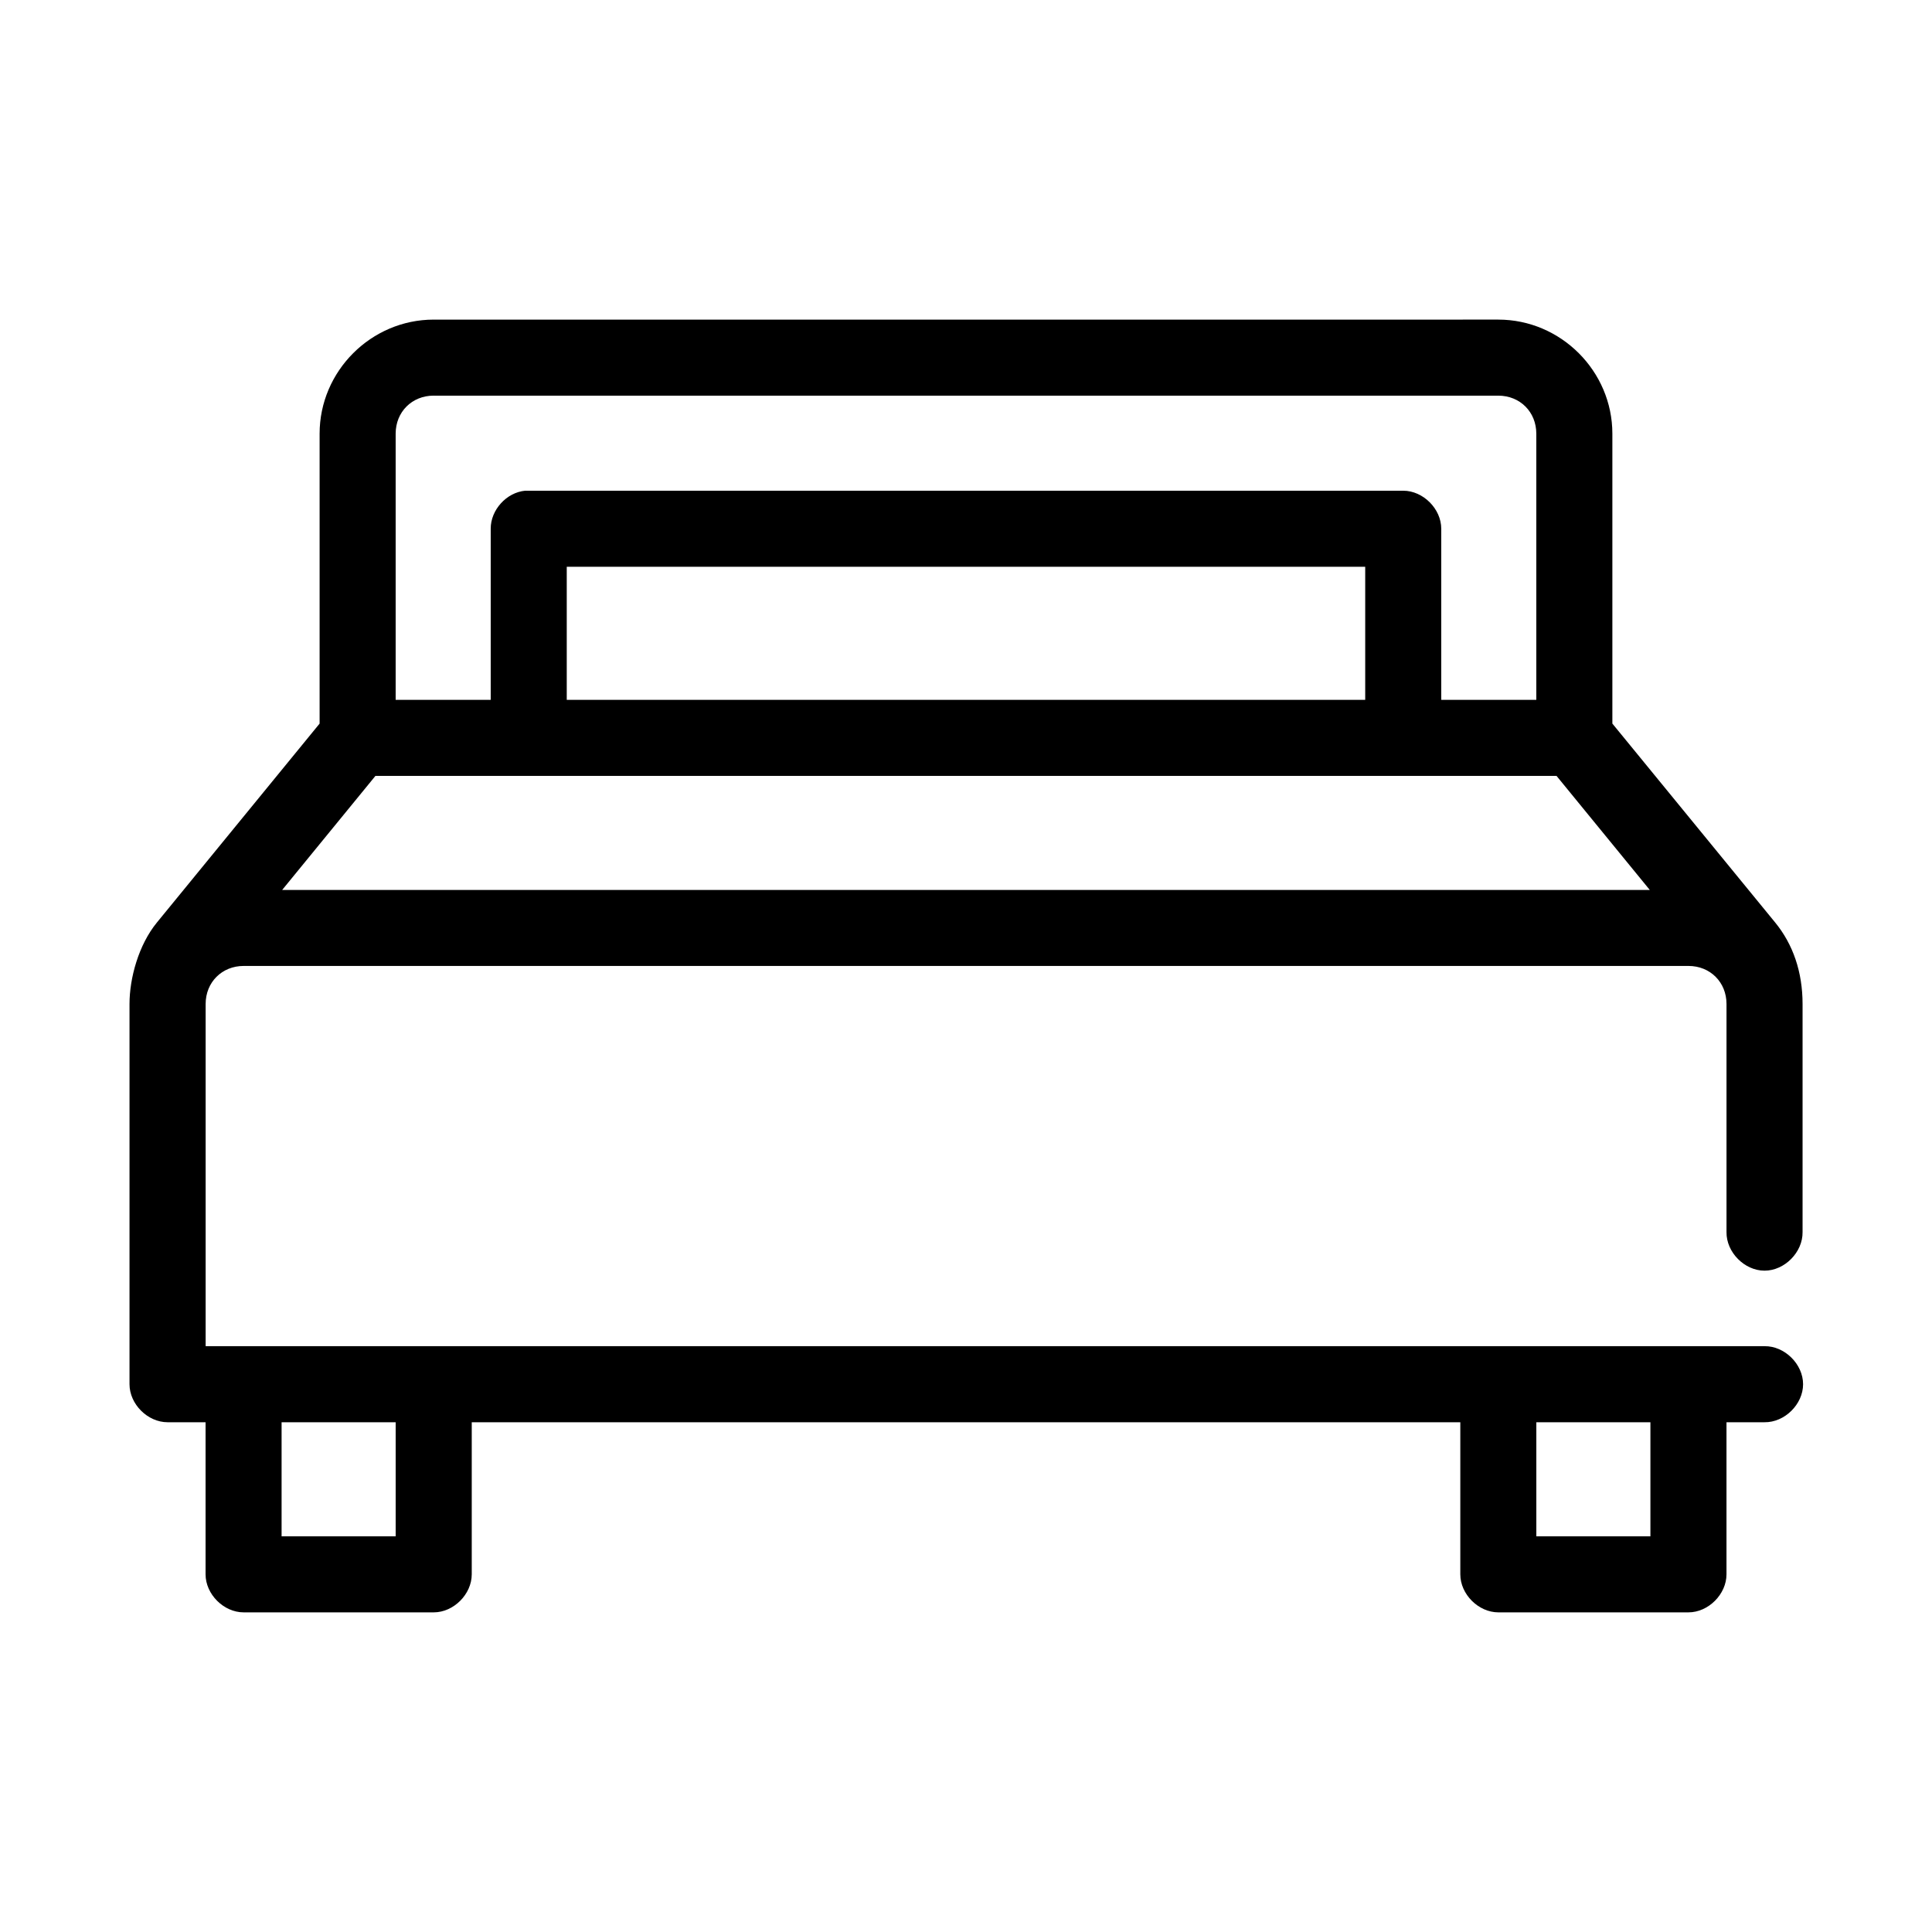
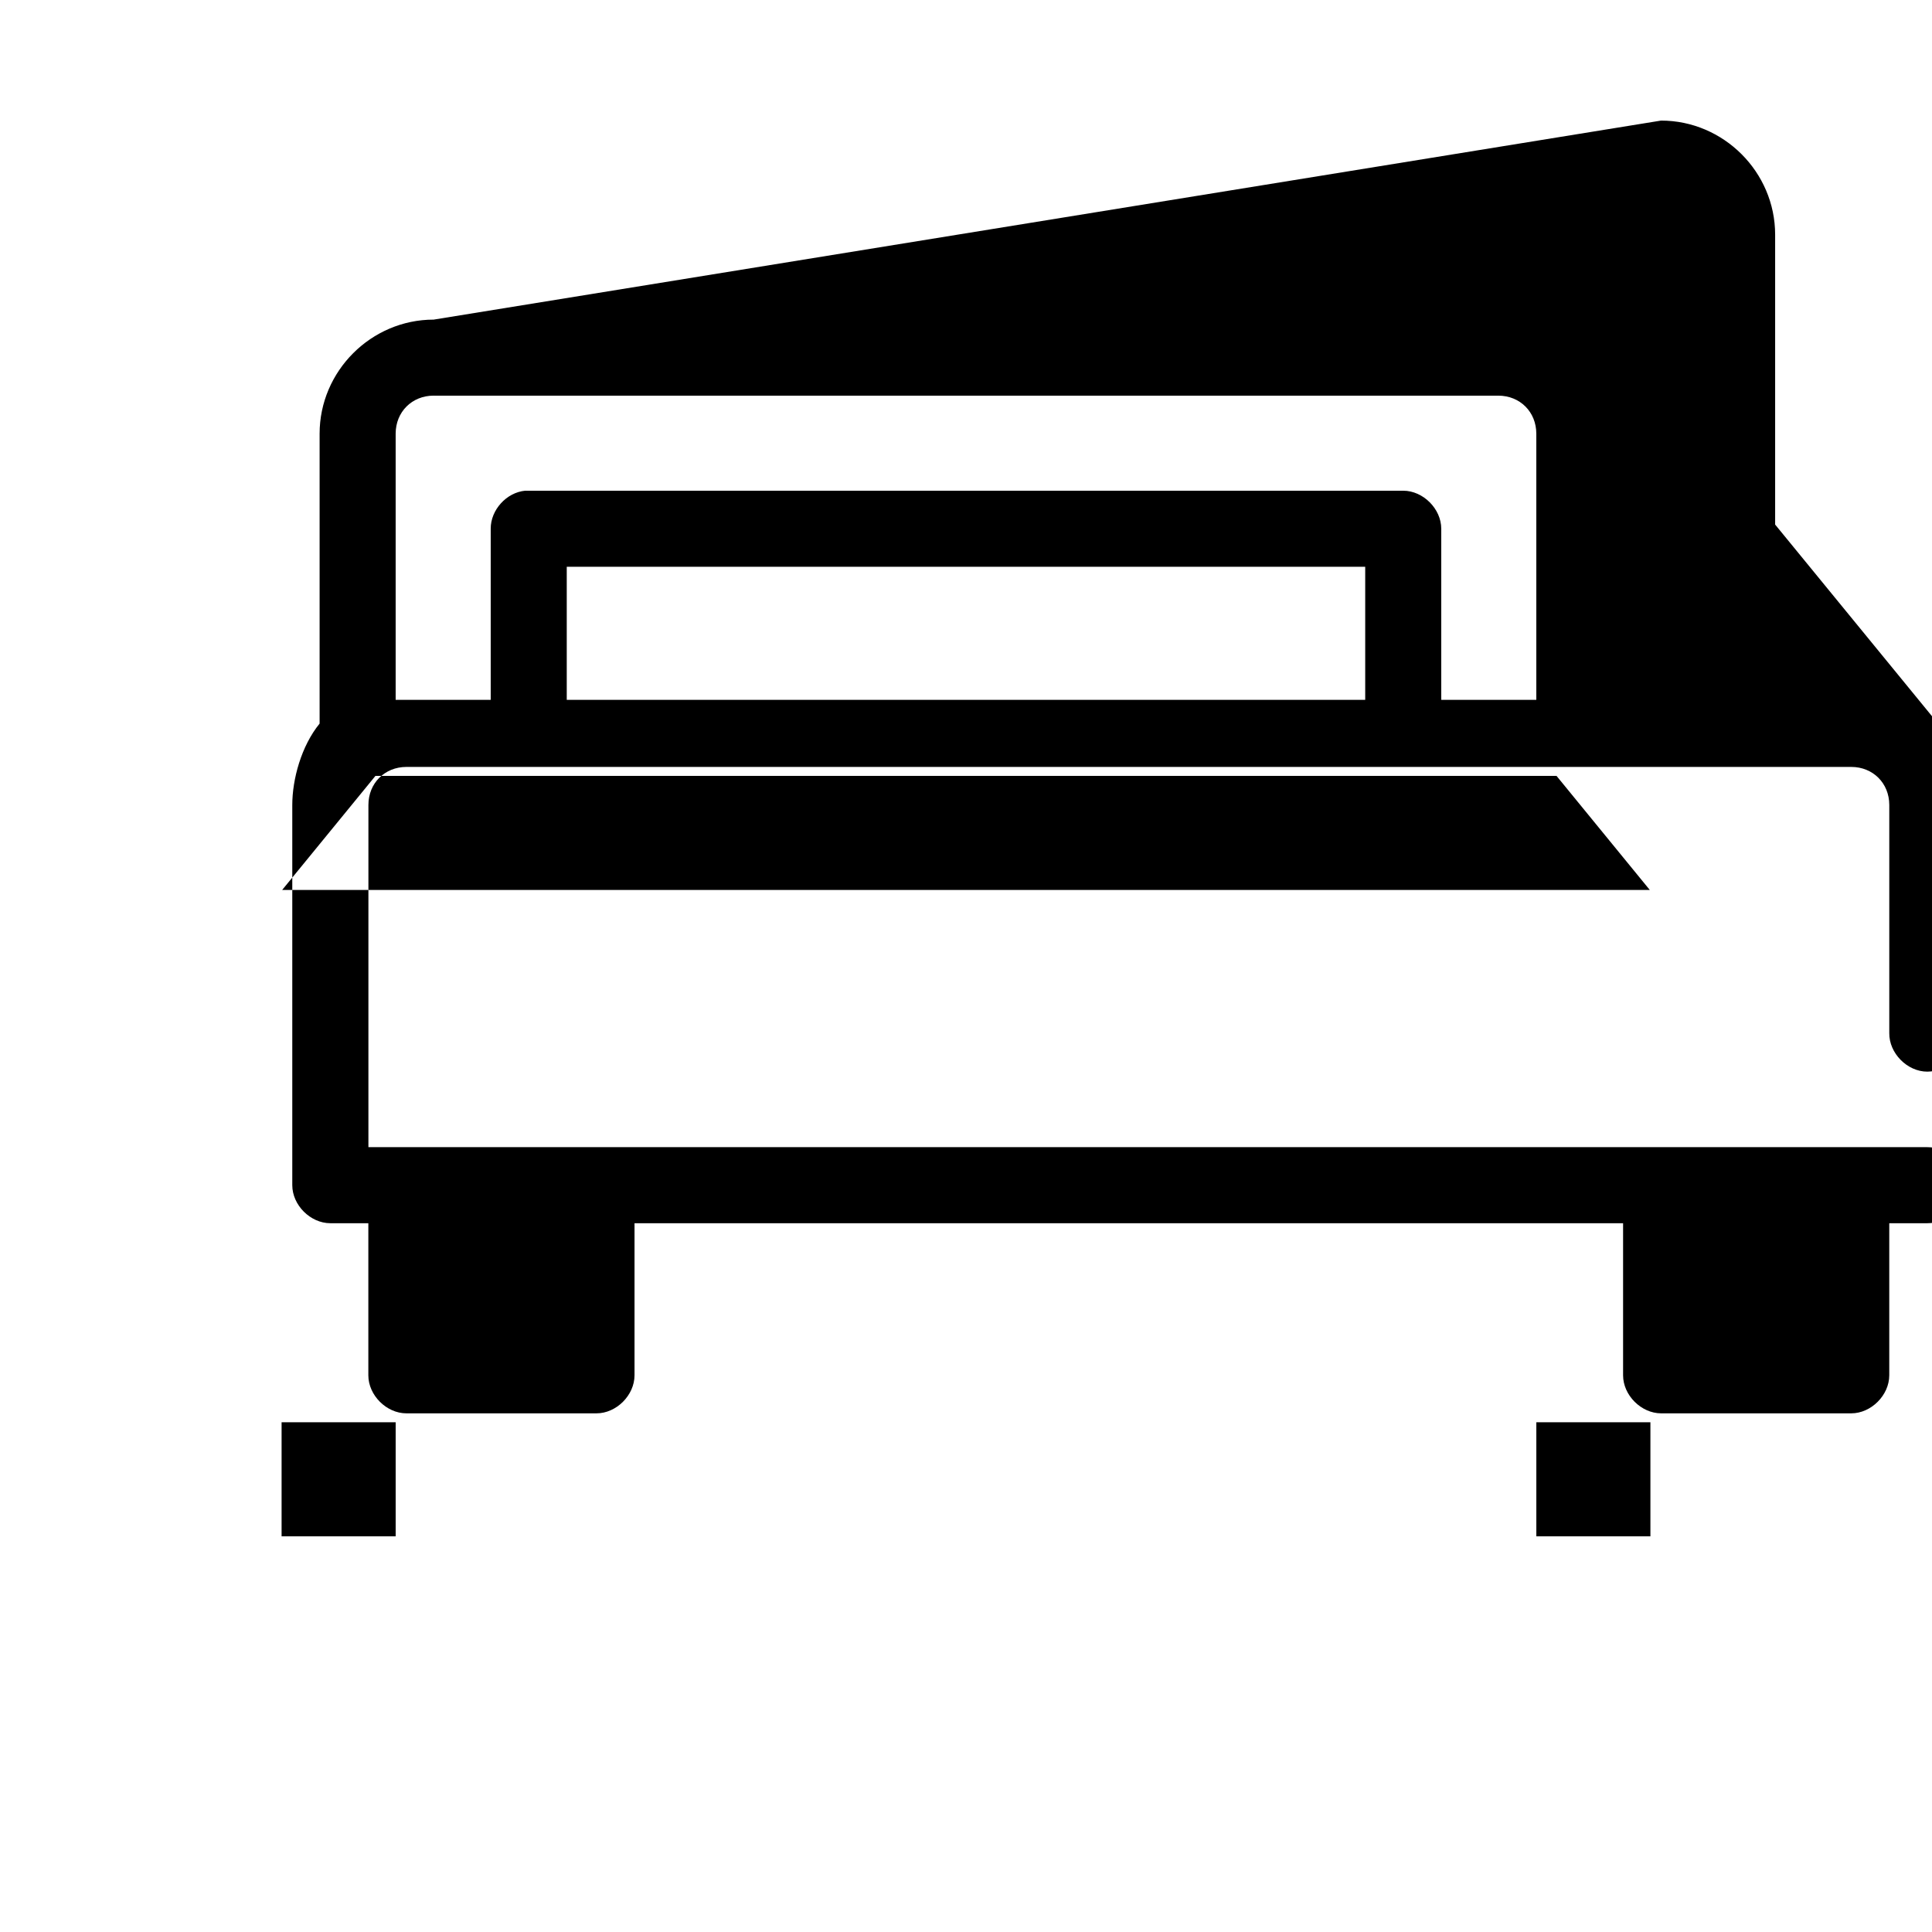
<svg xmlns="http://www.w3.org/2000/svg" fill="#000000" width="800px" height="800px" version="1.1" viewBox="144 144 512 512">
-   <path d="m258.93 228.7c-16.574 0-30.23 13.656-30.23 30.23v76.828l-43.137 52.742c-4.852 5.934-7.242 14.758-7.242 21.57v100.76c0 5.277 4.801 10.074 10.078 10.078h10.078v40.305c0 5.277 4.801 10.074 10.078 10.078h50.383c5.277 0 10.074-4.801 10.078-10.078v-40.305h261.98v40.305c0 5.277 4.801 10.074 10.078 10.078h50.383c5.277 0 10.074-4.801 10.078-10.078v-40.305h10.078c5.324 0.074 10.219-4.754 10.219-10.078 0-5.324-4.894-10.152-10.219-10.078h-413.12v-90.688c0-5.758 4.32-10.078 10.078-10.078h382.89c5.758 0 10.078 4.32 10.078 10.078v60.457c-0.074 5.324 4.754 10.219 10.078 10.219 5.324 0 10.152-4.894 10.078-10.219v-60.457c0-8.496-2.543-15.824-7.242-21.57l-43.164-52.738v-76.828c0-16.574-13.656-30.23-30.23-30.23zm0 20.152h282.13c5.758 0 10.078 4.32 10.078 10.078v70.535h-25.191v-45.344c0-5.277-4.801-10.074-10.078-10.078h-231.75c-0.312-0.016-0.629-0.016-0.945 0-4.953 0.465-9.152 5.102-9.129 10.074v45.344h-25.191v-70.535c0-5.758 4.32-10.078 10.078-10.078zm35.266 45.344h211.6v35.266h-211.6zm-50.695 55.418h312.99l24.719 30.23h-362.43zm-24.875 171.3h30.23v30.23h-30.23zm332.52 0h30.23v30.23h-30.23z" />
+   <path d="m258.93 228.7c-16.574 0-30.23 13.656-30.23 30.23v76.828c-4.852 5.934-7.242 14.758-7.242 21.57v100.76c0 5.277 4.801 10.074 10.078 10.078h10.078v40.305c0 5.277 4.801 10.074 10.078 10.078h50.383c5.277 0 10.074-4.801 10.078-10.078v-40.305h261.98v40.305c0 5.277 4.801 10.074 10.078 10.078h50.383c5.277 0 10.074-4.801 10.078-10.078v-40.305h10.078c5.324 0.074 10.219-4.754 10.219-10.078 0-5.324-4.894-10.152-10.219-10.078h-413.12v-90.688c0-5.758 4.32-10.078 10.078-10.078h382.89c5.758 0 10.078 4.32 10.078 10.078v60.457c-0.074 5.324 4.754 10.219 10.078 10.219 5.324 0 10.152-4.894 10.078-10.219v-60.457c0-8.496-2.543-15.824-7.242-21.57l-43.164-52.738v-76.828c0-16.574-13.656-30.23-30.23-30.23zm0 20.152h282.13c5.758 0 10.078 4.32 10.078 10.078v70.535h-25.191v-45.344c0-5.277-4.801-10.074-10.078-10.078h-231.75c-0.312-0.016-0.629-0.016-0.945 0-4.953 0.465-9.152 5.102-9.129 10.074v45.344h-25.191v-70.535c0-5.758 4.32-10.078 10.078-10.078zm35.266 45.344h211.6v35.266h-211.6zm-50.695 55.418h312.99l24.719 30.23h-362.43zm-24.875 171.3h30.23v30.23h-30.23zm332.52 0h30.23v30.23h-30.23z" />
</svg>